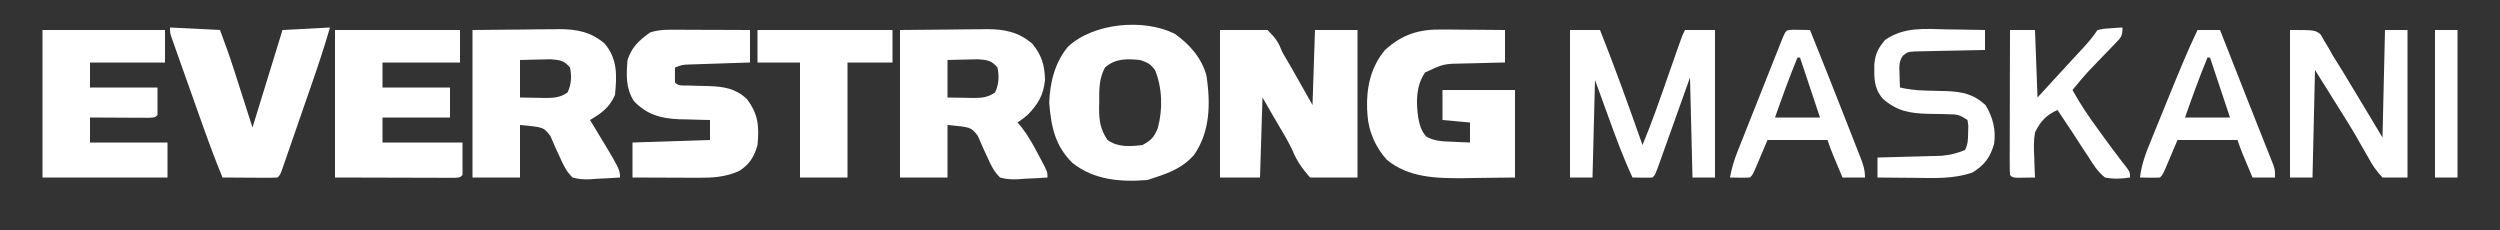
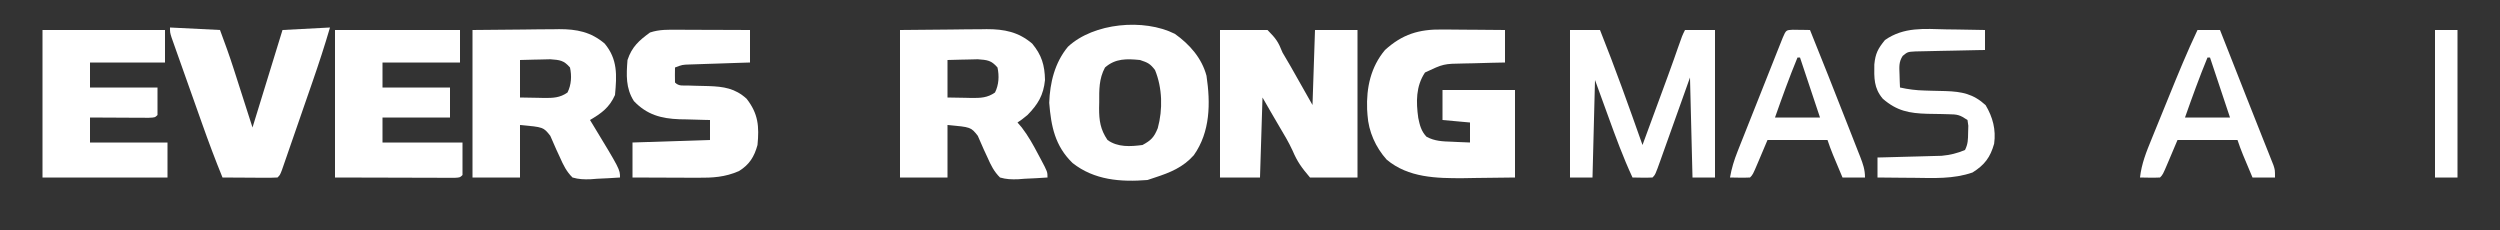
<svg xmlns="http://www.w3.org/2000/svg" version="1.1" width="1000" height="92">
  <rect width="100%" height="100%" fill="#333333" stroke="none" />
  <path d="M0 0 C6.27 0 12.54 0 19 0 C22.447 3.465 23.319 4.756 25 9 C26.048 10.837 27.119 12.661 28.211 14.473 C29.27 16.334 30.324 18.197 31.375 20.062 C33.231 23.342 35.087 26.621 37 30 C37.33 20.1 37.66 10.2 38 0 C43.61 0 49.22 0 55 0 C55 19.47 55 38.94 55 59 C48.73 59 42.46 59 36 59 C32.601 54.988 30.945 52.741 29 48.176 C27.458 44.822 25.561 41.693 23.678 38.521 C21.416 34.702 19.214 30.847 17 27 C16.67 37.56 16.34 48.12 16 59 C10.72 59 5.44 59 0 59 C0 39.53 0 20.06 0 0 Z M38 32 C39 34 39 34 39 34 Z " fill="#FFFFFF" transform="translate(488,12)" />
  <path d="M0 0 C6.765 -0.062 13.53 -0.124 20.5 -0.188 C22.62 -0.215 24.74 -0.242 26.924 -0.27 C28.626 -0.279 30.329 -0.287 32.031 -0.293 C33.33 -0.316 33.33 -0.316 34.655 -0.339 C41.712 -0.342 47.33 0.736 52.875 5.438 C56.649 9.988 57.892 14.046 58 20 C57.387 26.065 55.218 29.682 51 34 C48.688 35.875 48.688 35.875 47 37 C47.572 37.666 48.145 38.333 48.734 39.02 C51.317 42.417 53.275 45.917 55.25 49.688 C55.614 50.364 55.977 51.04 56.352 51.736 C59 56.739 59 56.739 59 59 C55.934 59.217 52.883 59.375 49.812 59.5 C48.516 59.601 48.516 59.601 47.193 59.703 C44.583 59.783 42.51 59.733 40 59 C37.615 56.651 36.333 54.045 35 51 C34.522 49.971 34.044 48.943 33.551 47.883 C32.722 46.036 31.909 44.182 31.113 42.32 C28.368 38.846 28.368 38.846 19 38 C19 44.93 19 51.86 19 59 C12.73 59 6.46 59 0 59 C0 39.53 0 20.06 0 0 Z M19 12 C19 16.95 19 21.9 19 27 C21.392 27.041 23.785 27.082 26.25 27.125 C26.997 27.143 27.743 27.161 28.513 27.18 C32.171 27.211 34.964 27.149 38 25 C39.555 21.891 39.727 18.369 39 15 C36.505 12.11 34.953 11.996 31.109 11.707 C29.656 11.727 28.203 11.762 26.75 11.812 C25.632 11.833 25.632 11.833 24.492 11.854 C22.661 11.889 20.83 11.943 19 12 Z " fill="#FFFFFF" transform="translate(360,12)" />
  <path d="M0 0 C6.765 -0.062 13.53 -0.124 20.5 -0.188 C22.62 -0.215 24.74 -0.242 26.924 -0.27 C28.626 -0.279 30.329 -0.287 32.031 -0.293 C33.33 -0.316 33.33 -0.316 34.655 -0.339 C41.712 -0.342 47.33 0.736 52.875 5.438 C58.091 11.727 57.739 18.055 57 26 C54.736 31.05 51.625 33.267 47 36 C47.545 36.891 47.545 36.891 48.102 37.801 C59 55.769 59 55.769 59 59 C55.934 59.217 52.883 59.375 49.812 59.5 C48.516 59.601 48.516 59.601 47.193 59.703 C44.583 59.783 42.51 59.733 40 59 C37.615 56.651 36.333 54.045 35 51 C34.522 49.971 34.044 48.943 33.551 47.883 C32.722 46.036 31.909 44.182 31.113 42.32 C28.368 38.846 28.368 38.846 19 38 C19 44.93 19 51.86 19 59 C12.73 59 6.46 59 0 59 C0 39.53 0 20.06 0 0 Z M19 12 C19 16.95 19 21.9 19 27 C21.392 27.041 23.785 27.082 26.25 27.125 C26.997 27.143 27.743 27.161 28.513 27.18 C32.171 27.211 34.964 27.149 38 25 C39.555 21.891 39.727 18.369 39 15 C36.505 12.11 34.953 11.996 31.109 11.707 C29.656 11.727 28.203 11.762 26.75 11.812 C25.632 11.833 25.632 11.833 24.492 11.854 C22.661 11.889 20.83 11.943 19 12 Z " fill="#FFFFFF" transform="translate(189,12)" />
  <path d="M0 0 C5.888 4.188 10.744 9.67 12.641 16.746 C14.272 27.725 14.189 39.164 7.57 48.539 C3.247 53.384 -1.877 55.476 -7.957 57.453 C-8.947 57.783 -9.937 58.113 -10.957 58.453 C-21.645 59.321 -32.271 58.519 -40.957 51.641 C-47.97 44.799 -49.508 37.027 -50.27 27.578 C-49.991 19.472 -48.019 11.44 -42.77 5.141 C-32.498 -4.423 -12.429 -6.247 0 0 Z M-27.957 13.453 C-30.402 17.982 -30.29 22.377 -30.27 27.391 C-30.286 28.176 -30.302 28.962 -30.318 29.771 C-30.322 34.709 -29.807 38.24 -26.957 42.453 C-22.829 45.423 -17.825 45.084 -12.957 44.453 C-9.489 42.575 -8.318 41.348 -6.848 37.707 C-4.812 30.269 -4.997 21.619 -7.957 14.453 C-9.915 11.899 -10.824 11.498 -13.957 10.453 C-19.255 9.937 -23.771 9.774 -27.957 13.453 Z " fill="#FFFFFF" transform="translate(469.957,13.547)" />
  <path d="M0 0 C0.723 0.003 1.445 0.006 2.19 0.009 C4.472 0.02 6.753 0.045 9.035 0.07 C10.593 0.08 12.151 0.089 13.709 0.098 C17.505 0.12 21.301 0.154 25.098 0.195 C25.098 4.485 25.098 8.775 25.098 13.195 C23.29 13.233 21.483 13.27 19.621 13.309 C17.238 13.374 14.855 13.441 12.473 13.508 C11.283 13.53 10.093 13.553 8.867 13.576 C0.522 13.709 0.522 13.709 -6.902 17.195 C-10.576 22.706 -10.5 28.962 -9.594 35.383 C-8.98 38.336 -8.409 40.659 -6.309 42.883 C-3.007 44.684 0.171 44.761 3.848 44.883 C4.545 44.917 5.242 44.951 5.961 44.986 C7.673 45.068 9.385 45.134 11.098 45.195 C11.098 42.555 11.098 39.915 11.098 37.195 C7.468 36.865 3.838 36.535 0.098 36.195 C0.098 32.235 0.098 28.275 0.098 24.195 C9.668 24.195 19.238 24.195 29.098 24.195 C29.098 35.745 29.098 47.295 29.098 59.195 C21.301 59.288 21.301 59.288 13.348 59.383 C11.734 59.41 10.12 59.437 8.458 59.466 C-2.315 59.527 -13.533 59.319 -22.215 52.066 C-26.636 47.164 -29.49 40.787 -29.902 34.195 C-29.953 33.458 -30.003 32.721 -30.055 31.961 C-30.392 23.274 -28.599 14.97 -22.902 8.195 C-15.988 1.915 -9.365 -0.141 0 0 Z " fill="#FFFFFF" transform="translate(576.902,11.805)" />
  <path d="M0 0 C16.5 0 33 0 50 0 C50 4.29 50 8.58 50 13 C39.77 13 29.54 13 19 13 C19 16.3 19 19.6 19 23 C27.91 23 36.82 23 46 23 C46 26.96 46 30.92 46 35 C37.09 35 28.18 35 19 35 C19 38.3 19 41.6 19 45 C29.56 45 40.12 45 51 45 C51 49.29 51 53.58 51 58 C50 59 50 59 47.982 59.12 C47.096 59.118 46.21 59.116 45.297 59.114 C44.282 59.113 43.267 59.113 42.221 59.113 C41.146 59.108 40.072 59.103 38.965 59.098 C37.983 59.097 37.001 59.096 35.989 59.095 C32.305 59.089 28.621 59.075 24.938 59.062 C16.708 59.042 8.479 59.021 0 59 C0 39.53 0 20.06 0 0 Z " fill="#FFFFFF" transform="translate(134,12)" />
  <path d="M0 0 C16.17 0 32.34 0 49 0 C49 4.29 49 8.58 49 13 C39.1 13 29.2 13 19 13 C19 16.3 19 19.6 19 23 C27.91 23 36.82 23 46 23 C46 26.63 46 30.26 46 34 C45 35 45 35 42.5 35.114 C41.416 35.108 40.332 35.103 39.215 35.098 C38.045 35.094 36.875 35.091 35.67 35.088 C34.438 35.08 33.207 35.071 31.938 35.062 C30.084 35.056 30.084 35.056 28.193 35.049 C25.129 35.037 22.064 35.021 19 35 C19 38.3 19 41.6 19 45 C29.23 45 39.46 45 50 45 C50 49.62 50 54.24 50 59 C33.5 59 17 59 0 59 C0 39.53 0 20.06 0 0 Z " fill="#FFFFFF" transform="translate(17,12)" />
  <path d="M0 0 C0.817 0.001 1.634 0.003 2.476 0.004 C5.084 0.01 7.692 0.022 10.301 0.035 C12.07 0.04 13.839 0.045 15.607 0.049 C19.943 0.06 24.278 0.077 28.613 0.098 C28.613 4.388 28.613 8.678 28.613 13.098 C25.742 13.189 25.742 13.189 22.812 13.281 C20.309 13.366 17.805 13.45 15.301 13.535 C14.038 13.574 12.776 13.614 11.475 13.654 C9.662 13.717 9.662 13.717 7.812 13.781 C6.139 13.836 6.139 13.836 4.432 13.892 C1.535 13.987 1.535 13.987 -1.387 15.098 C-1.429 17.097 -1.428 19.098 -1.387 21.098 C0.17 22.654 1.713 22.261 3.875 22.309 C4.747 22.337 5.619 22.365 6.518 22.395 C8.353 22.446 10.189 22.49 12.025 22.527 C18.026 22.739 22.637 23.383 27.258 27.598 C31.949 33.622 32.326 38.649 31.613 46.098 C30.323 50.793 28.361 53.976 24.176 56.535 C18.622 58.971 13.694 59.238 7.688 59.195 C6.566 59.193 6.566 59.193 5.422 59.191 C3.048 59.185 0.675 59.173 -1.699 59.16 C-3.314 59.155 -4.93 59.151 -6.545 59.146 C-10.492 59.135 -14.439 59.118 -18.387 59.098 C-18.387 54.478 -18.387 49.858 -18.387 45.098 C-3.042 44.603 -3.042 44.603 12.613 44.098 C12.613 41.458 12.613 38.818 12.613 36.098 C12.049 36.088 11.485 36.079 10.904 36.069 C8.306 36.015 5.71 35.932 3.113 35.848 C2.226 35.833 1.34 35.819 0.426 35.805 C-6.949 35.534 -12.643 33.982 -17.824 28.535 C-21.14 23.363 -20.848 18.051 -20.387 12.098 C-18.624 6.808 -15.775 4.298 -11.387 1.098 C-7.565 -0.176 -3.98 -0.026 0 0 Z " fill="#FFFFFF" transform="translate(271.387,11.902)" />
  <path d="M0 0 C6.6 0.33 13.2 0.66 20 1 C21.946 6.19 23.791 11.297 25.48 16.562 C25.879 17.801 26.278 19.04 26.688 20.316 C27.183 21.862 27.678 23.408 28.188 25 C29.776 29.95 31.364 34.9 33 40 C36.96 27.13 40.92 14.26 45 1 C51.27 0.67 57.54 0.34 64 0 C61.863 7.293 59.516 14.482 57.023 21.66 C56.653 22.731 56.282 23.802 55.9 24.906 C55.123 27.149 54.345 29.392 53.565 31.635 C52.368 35.083 51.176 38.532 49.984 41.982 C49.227 44.167 48.469 46.351 47.711 48.535 C47.354 49.57 46.996 50.606 46.628 51.672 C46.298 52.621 45.967 53.57 45.626 54.547 C45.336 55.385 45.045 56.223 44.745 57.087 C44 59 44 59 43 60 C41.365 60.087 39.727 60.107 38.09 60.098 C37.1 60.094 36.111 60.091 35.092 60.088 C34.051 60.08 33.01 60.071 31.938 60.062 C30.893 60.058 29.848 60.053 28.771 60.049 C26.181 60.037 23.591 60.02 21 60 C18.108 52.928 15.44 45.796 12.891 38.594 C12.519 37.547 12.147 36.501 11.764 35.422 C10.987 33.231 10.21 31.04 9.435 28.848 C8.243 25.48 7.046 22.115 5.848 18.75 C5.091 16.615 4.334 14.479 3.578 12.344 C3.219 11.336 2.86 10.327 2.489 9.288 C2.162 8.36 1.834 7.431 1.497 6.475 C1.207 5.656 0.917 4.838 0.618 3.995 C0 2 0 2 0 0 Z " fill="#FFFFFF" transform="translate(68,11)" />
-   <path d="M0 0 C3.96 0 7.92 0 12 0 C18.068 15.191 23.553 30.578 29 46 C32.776 36.969 35.961 27.736 39.188 18.5 C40.005 16.162 40.824 13.825 41.644 11.488 C42.151 10.044 42.656 8.599 43.16 7.154 C44.888 2.224 44.888 2.224 46 0 C49.96 0 53.92 0 58 0 C58 19.47 58 38.94 58 59 C55.03 59 52.06 59 49 59 C48.67 45.8 48.34 32.6 48 19 C47.001 21.804 46.002 24.607 44.973 27.496 C44.007 30.2 43.04 32.904 42.073 35.608 C41.4 37.492 40.728 39.377 40.057 41.262 C39.094 43.966 38.127 46.669 37.16 49.371 C36.859 50.219 36.558 51.067 36.248 51.941 C34.114 57.886 34.114 57.886 33 59 C30.329 59.141 27.676 59.042 25 59 C21.27 50.98 18.261 42.748 15.25 34.438 C13.518 29.673 11.785 24.909 10 20 C9.67 32.87 9.34 45.74 9 59 C6.03 59 3.06 59 0 59 C0 39.53 0 20.06 0 0 Z M8 14 C9 17 9 17 9 17 Z " fill="#FFFFFF" transform="translate(628,12)" />
-   <path d="M0 0 C17.82 0 35.64 0 54 0 C54 4.29 54 8.58 54 13 C48.06 13 42.12 13 36 13 C36 28.18 36 43.36 36 59 C29.73 59 23.46 59 17 59 C17 43.82 17 28.64 17 13 C11.39 13 5.78 13 0 13 C0 8.71 0 4.42 0 0 Z " fill="#FFFFFF" transform="translate(303,12)" />
-   <path d="M0 0 C10 0 10 0 12.26 1.783 C12.729 2.608 13.199 3.432 13.684 4.281 C14.234 5.196 14.784 6.112 15.351 7.055 C15.895 8.027 16.439 8.999 17 10 C18.174 11.888 19.353 13.773 20.535 15.656 C21.714 17.602 22.89 19.55 24.062 21.5 C24.648 22.468 25.234 23.436 25.838 24.434 C29.574 30.613 33.285 36.808 37 43 C37.33 28.81 37.66 14.62 38 0 C40.97 0 43.94 0 47 0 C47 19.47 47 38.94 47 59 C43.7 59 40.4 59 37 59 C34.427 56.228 33.034 54.254 31.312 51 C30.315 49.274 29.316 47.549 28.316 45.824 C27.792 44.893 27.267 43.961 26.727 43.001 C24.262 38.718 21.629 34.546 18.992 30.366 C15.978 25.588 12.992 20.792 10 16 C9.67 30.19 9.34 44.38 9 59 C6.03 59 3.06 59 0 59 C0 39.53 0 20.06 0 0 Z " fill="#FFFFFF" transform="translate(916,12)" />
+   <path d="M0 0 C3.96 0 7.92 0 12 0 C18.068 15.191 23.553 30.578 29 46 C40.005 16.162 40.824 13.825 41.644 11.488 C42.151 10.044 42.656 8.599 43.16 7.154 C44.888 2.224 44.888 2.224 46 0 C49.96 0 53.92 0 58 0 C58 19.47 58 38.94 58 59 C55.03 59 52.06 59 49 59 C48.67 45.8 48.34 32.6 48 19 C47.001 21.804 46.002 24.607 44.973 27.496 C44.007 30.2 43.04 32.904 42.073 35.608 C41.4 37.492 40.728 39.377 40.057 41.262 C39.094 43.966 38.127 46.669 37.16 49.371 C36.859 50.219 36.558 51.067 36.248 51.941 C34.114 57.886 34.114 57.886 33 59 C30.329 59.141 27.676 59.042 25 59 C21.27 50.98 18.261 42.748 15.25 34.438 C13.518 29.673 11.785 24.909 10 20 C9.67 32.87 9.34 45.74 9 59 C6.03 59 3.06 59 0 59 C0 39.53 0 20.06 0 0 Z M8 14 C9 17 9 17 9 17 Z " fill="#FFFFFF" transform="translate(628,12)" />
  <path d="M0 0 C1.505 0.02 3.01 0.038 4.516 0.055 C8.178 0.098 11.839 0.167 15.5 0.25 C15.5 2.89 15.5 5.53 15.5 8.25 C14.115 8.272 14.115 8.272 12.702 8.294 C9.274 8.355 5.847 8.429 2.42 8.512 C0.937 8.546 -0.546 8.574 -2.029 8.596 C-4.162 8.63 -6.293 8.682 -8.426 8.738 C-10.35 8.778 -10.35 8.778 -12.314 8.818 C-15.452 8.993 -15.452 8.993 -17.424 10.613 C-19.03 13.056 -18.789 15.055 -18.688 17.938 C-18.66 18.931 -18.633 19.925 -18.605 20.949 C-18.571 21.708 -18.536 22.468 -18.5 23.25 C-15.168 23.989 -12.039 24.387 -8.629 24.461 C-7.725 24.489 -6.82 24.518 -5.889 24.547 C-4.009 24.599 -2.128 24.643 -0.248 24.68 C6.241 24.901 10.804 25.779 15.75 30.312 C18.627 35.142 19.933 40.096 19.16 45.723 C17.63 51.146 15.38 54.212 10.5 57.25 C2.829 59.906 -4.987 59.475 -13 59.375 C-14.409 59.365 -15.818 59.356 -17.227 59.348 C-20.651 59.324 -24.076 59.291 -27.5 59.25 C-27.5 56.61 -27.5 53.97 -27.5 51.25 C-26.229 51.22 -26.229 51.22 -24.933 51.19 C-21.768 51.112 -18.604 51.025 -15.439 50.933 C-14.074 50.895 -12.708 50.86 -11.343 50.828 C-9.372 50.782 -7.401 50.723 -5.43 50.664 C-3.654 50.617 -3.654 50.617 -1.843 50.569 C1.574 50.243 4.336 49.572 7.5 48.25 C8.734 45.782 8.702 44.003 8.75 41.25 C8.789 39.92 8.789 39.92 8.828 38.562 C8.72 37.799 8.612 37.036 8.5 36.25 C5.336 34.141 4.488 33.996 0.859 33.941 C-0.047 33.916 -0.953 33.891 -1.887 33.865 C-3.78 33.83 -5.673 33.799 -7.566 33.771 C-14.803 33.562 -19.756 32.636 -25.375 27.75 C-29.005 23.479 -28.848 19.429 -28.77 14.043 C-28.344 9.638 -27.323 7.709 -24.5 4.25 C-16.922 -1.026 -8.839 -0.206 0 0 Z " fill="#FFFFFF" transform="translate(778.5,11.75)" />
-   <path d="M0 0 C0 3.653 -0.64 4.035 -3.105 6.582 C-4.087 7.61 -4.087 7.61 -5.088 8.658 C-5.781 9.369 -6.474 10.08 -7.188 10.812 C-8.537 12.213 -9.884 13.616 -11.23 15.02 C-11.874 15.691 -12.518 16.362 -13.181 17.053 C-15.574 19.614 -17.797 22.275 -20 25 C-16.933 30.633 -13.413 35.767 -9.625 40.938 C-8.797 42.077 -8.797 42.077 -7.953 43.24 C-5.745 46.275 -3.536 49.303 -1.249 52.278 C-0.7 52.992 -0.151 53.706 0.414 54.441 C0.911 55.079 1.408 55.716 1.92 56.373 C3 58 3 58 3 60 C-0.463 60.527 -3.55 60.681 -7 60 C-9.961 57.654 -11.767 54.748 -13.75 51.562 C-14.275 50.779 -14.799 49.996 -15.34 49.189 C-16.925 46.812 -18.462 44.408 -20 42 C-21.126 40.298 -22.256 38.599 -23.391 36.902 C-24.141 35.779 -24.141 35.779 -24.907 34.633 C-25.268 34.094 -25.628 33.555 -26 33 C-30.489 34.988 -32.887 37.577 -35 42 C-35.56 45.183 -35.481 48.218 -35.312 51.438 C-35.29 52.264 -35.267 53.091 -35.244 53.943 C-35.186 55.963 -35.096 57.982 -35 60 C-36.479 60.027 -37.958 60.046 -39.438 60.062 C-40.261 60.074 -41.085 60.086 -41.934 60.098 C-44 60 -44 60 -45 59 C-45.094 57.189 -45.117 55.375 -45.114 53.562 C-45.113 52.401 -45.113 51.24 -45.113 50.044 C-45.108 48.78 -45.103 47.517 -45.098 46.215 C-45.096 44.929 -45.095 43.643 -45.093 42.318 C-45.09 38.894 -45.08 35.469 -45.069 32.045 C-45.058 28.553 -45.054 25.06 -45.049 21.568 C-45.038 14.712 -45.021 7.856 -45 1 C-41.7 1 -38.4 1 -35 1 C-34.67 9.91 -34.34 18.82 -34 28 C-30.788 24.496 -30.788 24.496 -27.577 20.991 C-25.021 18.201 -22.461 15.414 -19.891 12.637 C-19.395 12.1 -18.9 11.564 -18.39 11.011 C-17.438 9.98 -16.485 8.951 -15.53 7.923 C-13.471 5.689 -11.691 3.537 -10 1 C-7.617 0.488 -7.617 0.488 -4.875 0.312 C-3.965 0.247 -3.055 0.181 -2.117 0.113 C-1.069 0.057 -1.069 0.057 0 0 Z " fill="#FFFFFF" transform="translate(849,11)" />
  <path d="M0 0 C2.97 0 5.94 0 9 0 C9.843 2.137 10.685 4.273 11.527 6.41 C11.792 7.081 12.056 7.752 12.329 8.443 C13.793 12.157 15.256 15.871 16.718 19.586 C17.314 21.103 17.911 22.62 18.508 24.137 C18.805 24.892 19.102 25.647 19.408 26.426 C21.218 31.023 23.039 35.617 24.867 40.207 C25.285 41.261 25.703 42.314 26.133 43.4 C26.904 45.345 27.679 47.289 28.459 49.231 C28.798 50.09 29.138 50.95 29.488 51.836 C29.783 52.574 30.077 53.312 30.38 54.072 C31 56 31 56 31 59 C28.03 59 25.06 59 22 59 C21.186 57.063 20.374 55.125 19.562 53.188 C19.11 52.109 18.658 51.03 18.191 49.918 C17.396 47.97 16.665 45.996 16 44 C8.08 44 0.16 44 -8 44 C-9.932 48.561 -9.932 48.561 -11.859 53.125 C-13.889 57.889 -13.889 57.889 -15 59 C-17.671 59.141 -20.324 59.042 -23 59 C-22.374 53.451 -20.465 48.731 -18.359 43.613 C-17.995 42.716 -17.631 41.818 -17.256 40.893 C-16.486 38.997 -15.712 37.101 -14.936 35.207 C-13.762 32.342 -12.597 29.473 -11.434 26.604 C-7.795 17.655 -4.142 8.73 0 0 Z M4 11 C0.736 18.914 -2.151 26.929 -5 35 C0.94 35 6.88 35 13 35 C10.36 27.08 7.72 19.16 5 11 C4.67 11 4.34 11 4 11 Z " fill="#FFFFFF" transform="translate(879,12)" />
  <path d="M0 0 C1.236 0.017 1.236 0.017 2.496 0.035 C3.322 0.044 4.149 0.053 5 0.062 C5.638 0.074 6.276 0.086 6.934 0.098 C11.856 12.267 16.683 24.474 21.468 36.698 C22.112 38.34 22.758 39.982 23.405 41.623 C24.326 43.958 25.24 46.295 26.152 48.633 C26.433 49.341 26.714 50.05 27.004 50.78 C28.139 53.707 28.934 55.928 28.934 59.098 C25.964 59.098 22.994 59.098 19.934 59.098 C19.12 57.161 18.308 55.223 17.496 53.285 C17.044 52.206 16.591 51.127 16.125 50.016 C15.33 48.068 14.599 46.093 13.934 44.098 C6.014 44.098 -1.906 44.098 -10.066 44.098 C-11.999 48.659 -11.999 48.659 -13.926 53.222 C-15.955 57.987 -15.955 57.987 -17.066 59.098 C-19.737 59.239 -22.391 59.14 -25.066 59.098 C-24.431 55.419 -23.416 52.148 -22.041 48.681 C-21.624 47.623 -21.207 46.566 -20.777 45.476 C-20.326 44.346 -19.875 43.215 -19.41 42.051 C-18.948 40.884 -18.485 39.717 -18.009 38.515 C-17.033 36.053 -16.055 33.591 -15.074 31.131 C-13.815 27.973 -12.562 24.813 -11.311 21.652 C-10.118 18.638 -8.92 15.626 -7.723 12.613 C-7.272 11.475 -6.821 10.336 -6.356 9.163 C-5.939 8.119 -5.522 7.074 -5.092 5.997 C-4.724 5.073 -4.356 4.149 -3.977 3.196 C-2.644 0.125 -2.644 0.125 0 0 Z M1.934 11.098 C-1.331 19.012 -4.218 27.026 -7.066 35.098 C-1.126 35.098 4.814 35.098 10.934 35.098 C8.294 27.178 5.654 19.258 2.934 11.098 C2.604 11.098 2.274 11.098 1.934 11.098 Z " fill="#FFFFFF" transform="translate(717.066,11.902)" />
  <path d="M0 0 C2.97 0 5.94 0 9 0 C9 19.47 9 38.94 9 59 C6.03 59 3.06 59 0 59 C0 39.53 0 20.06 0 0 Z " fill="#FFFFFF" transform="translate(974,12)" />
</svg>